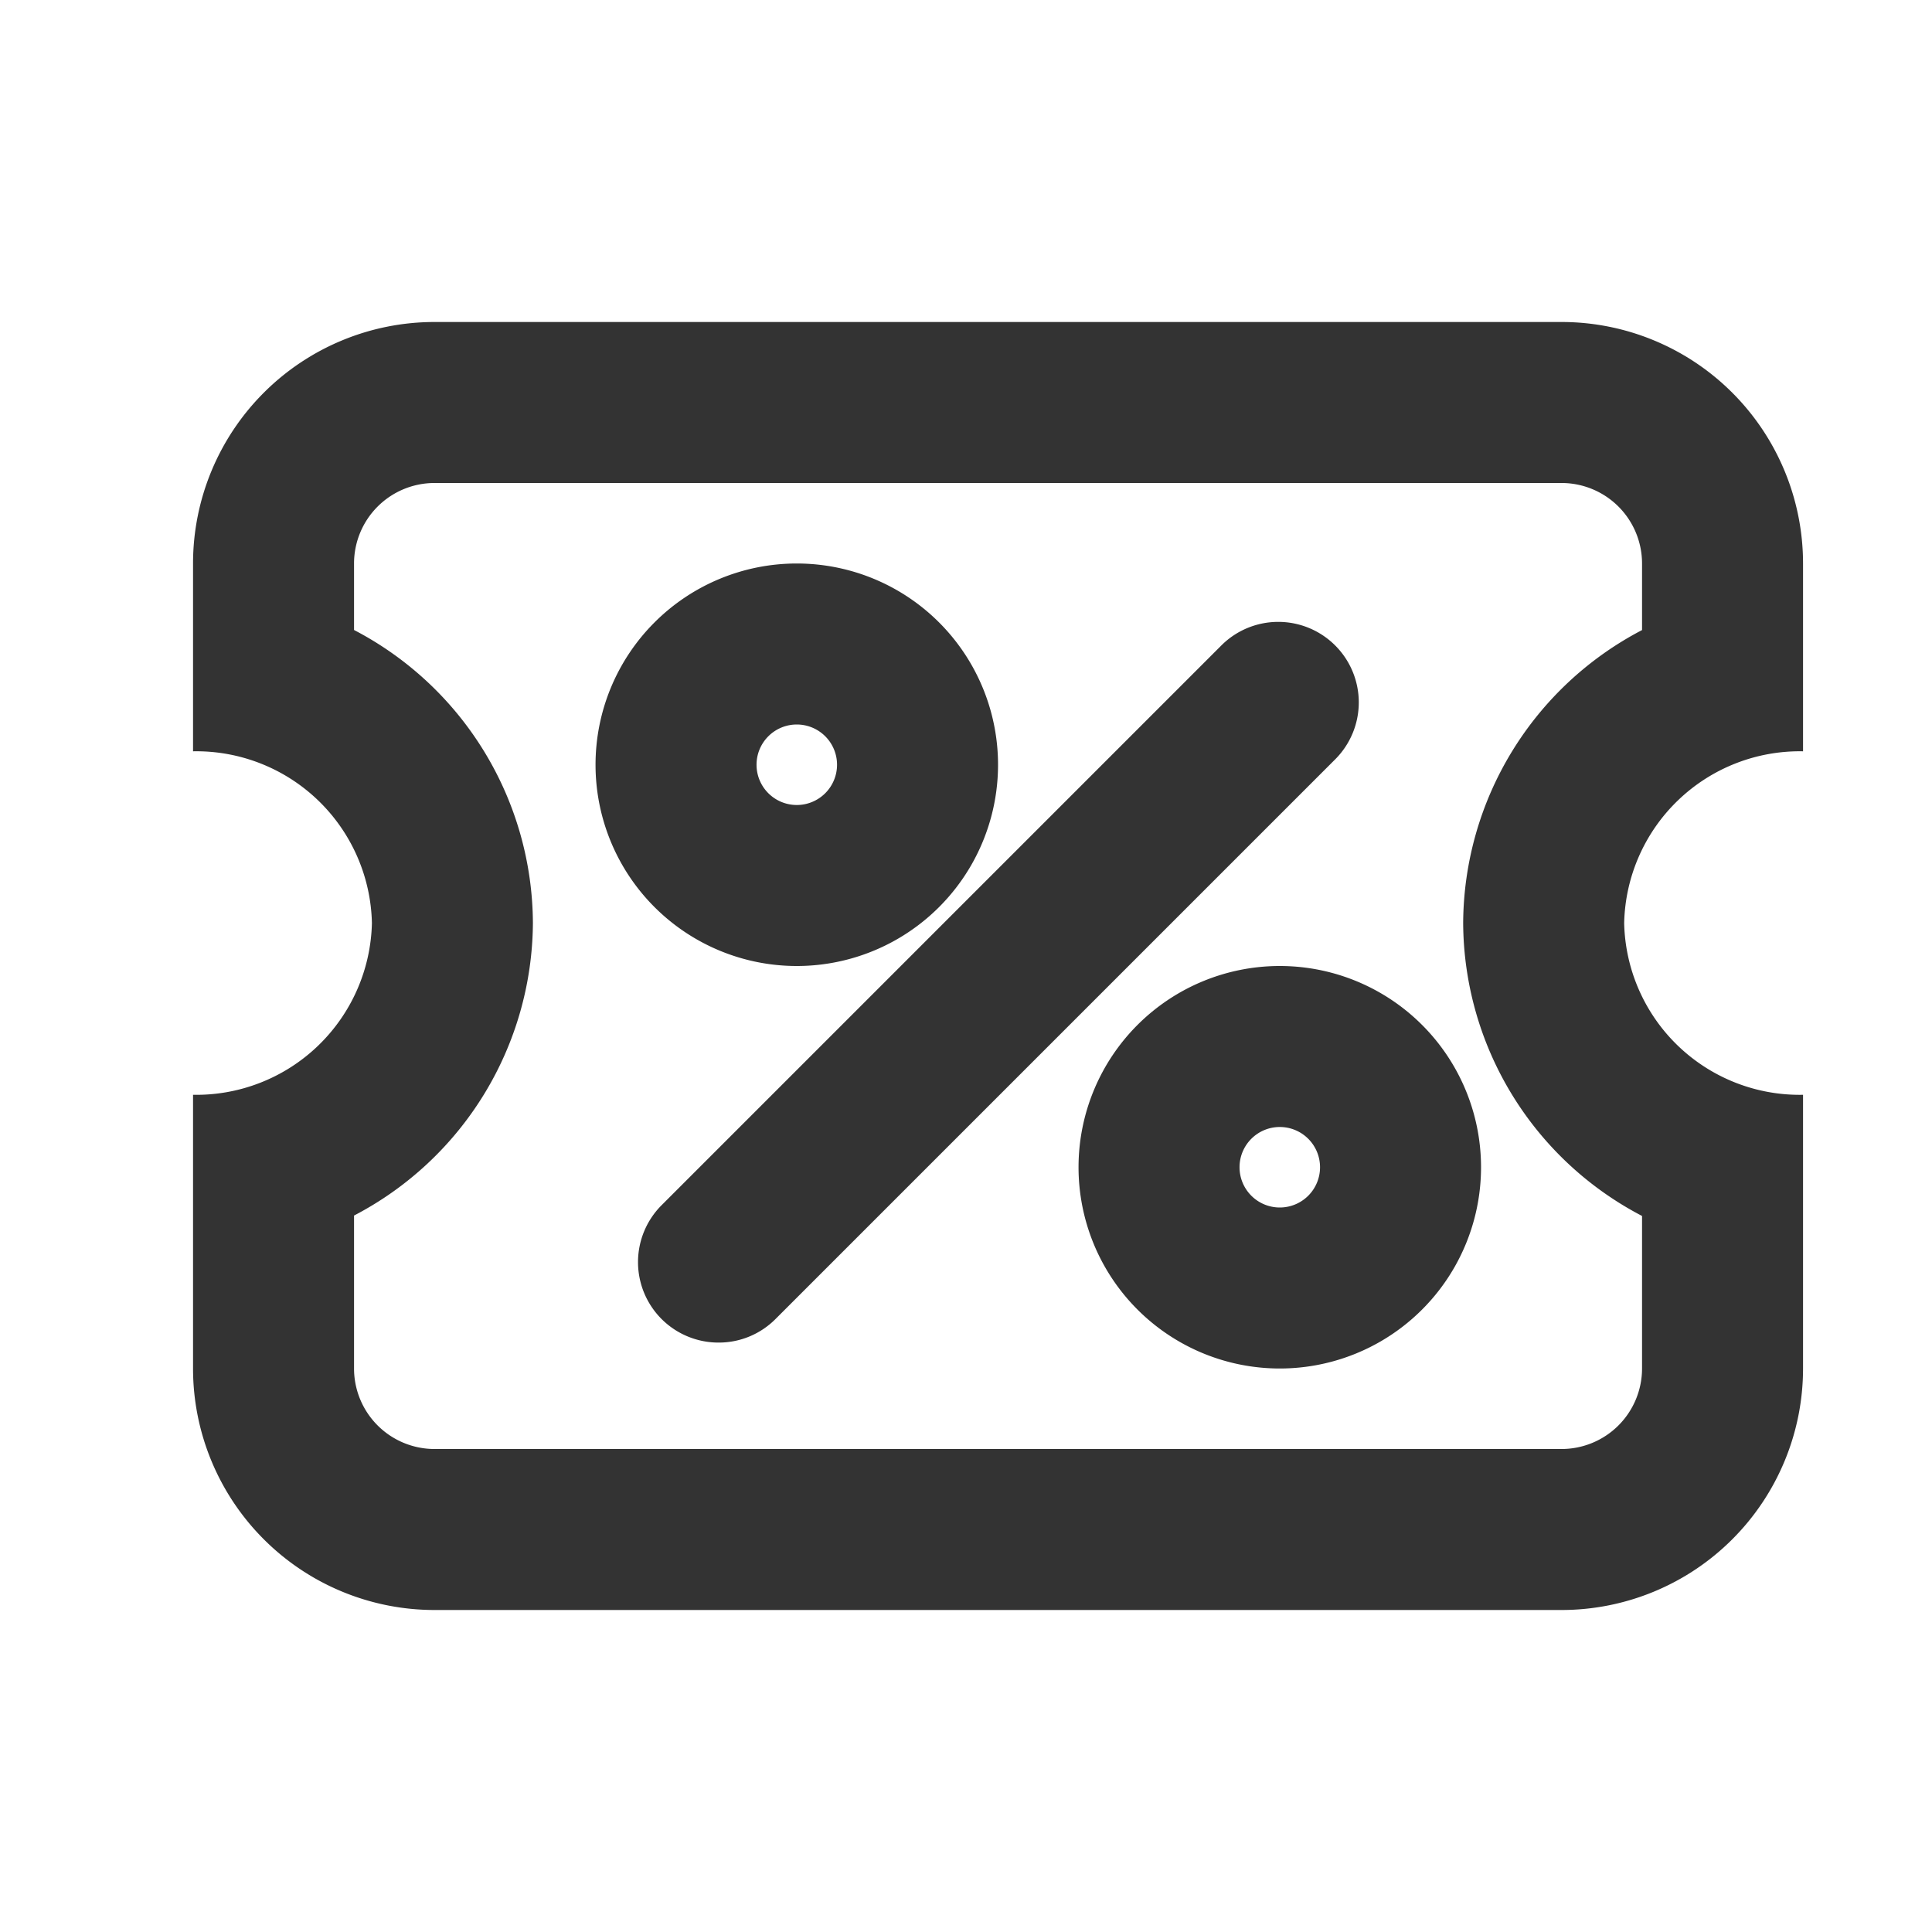
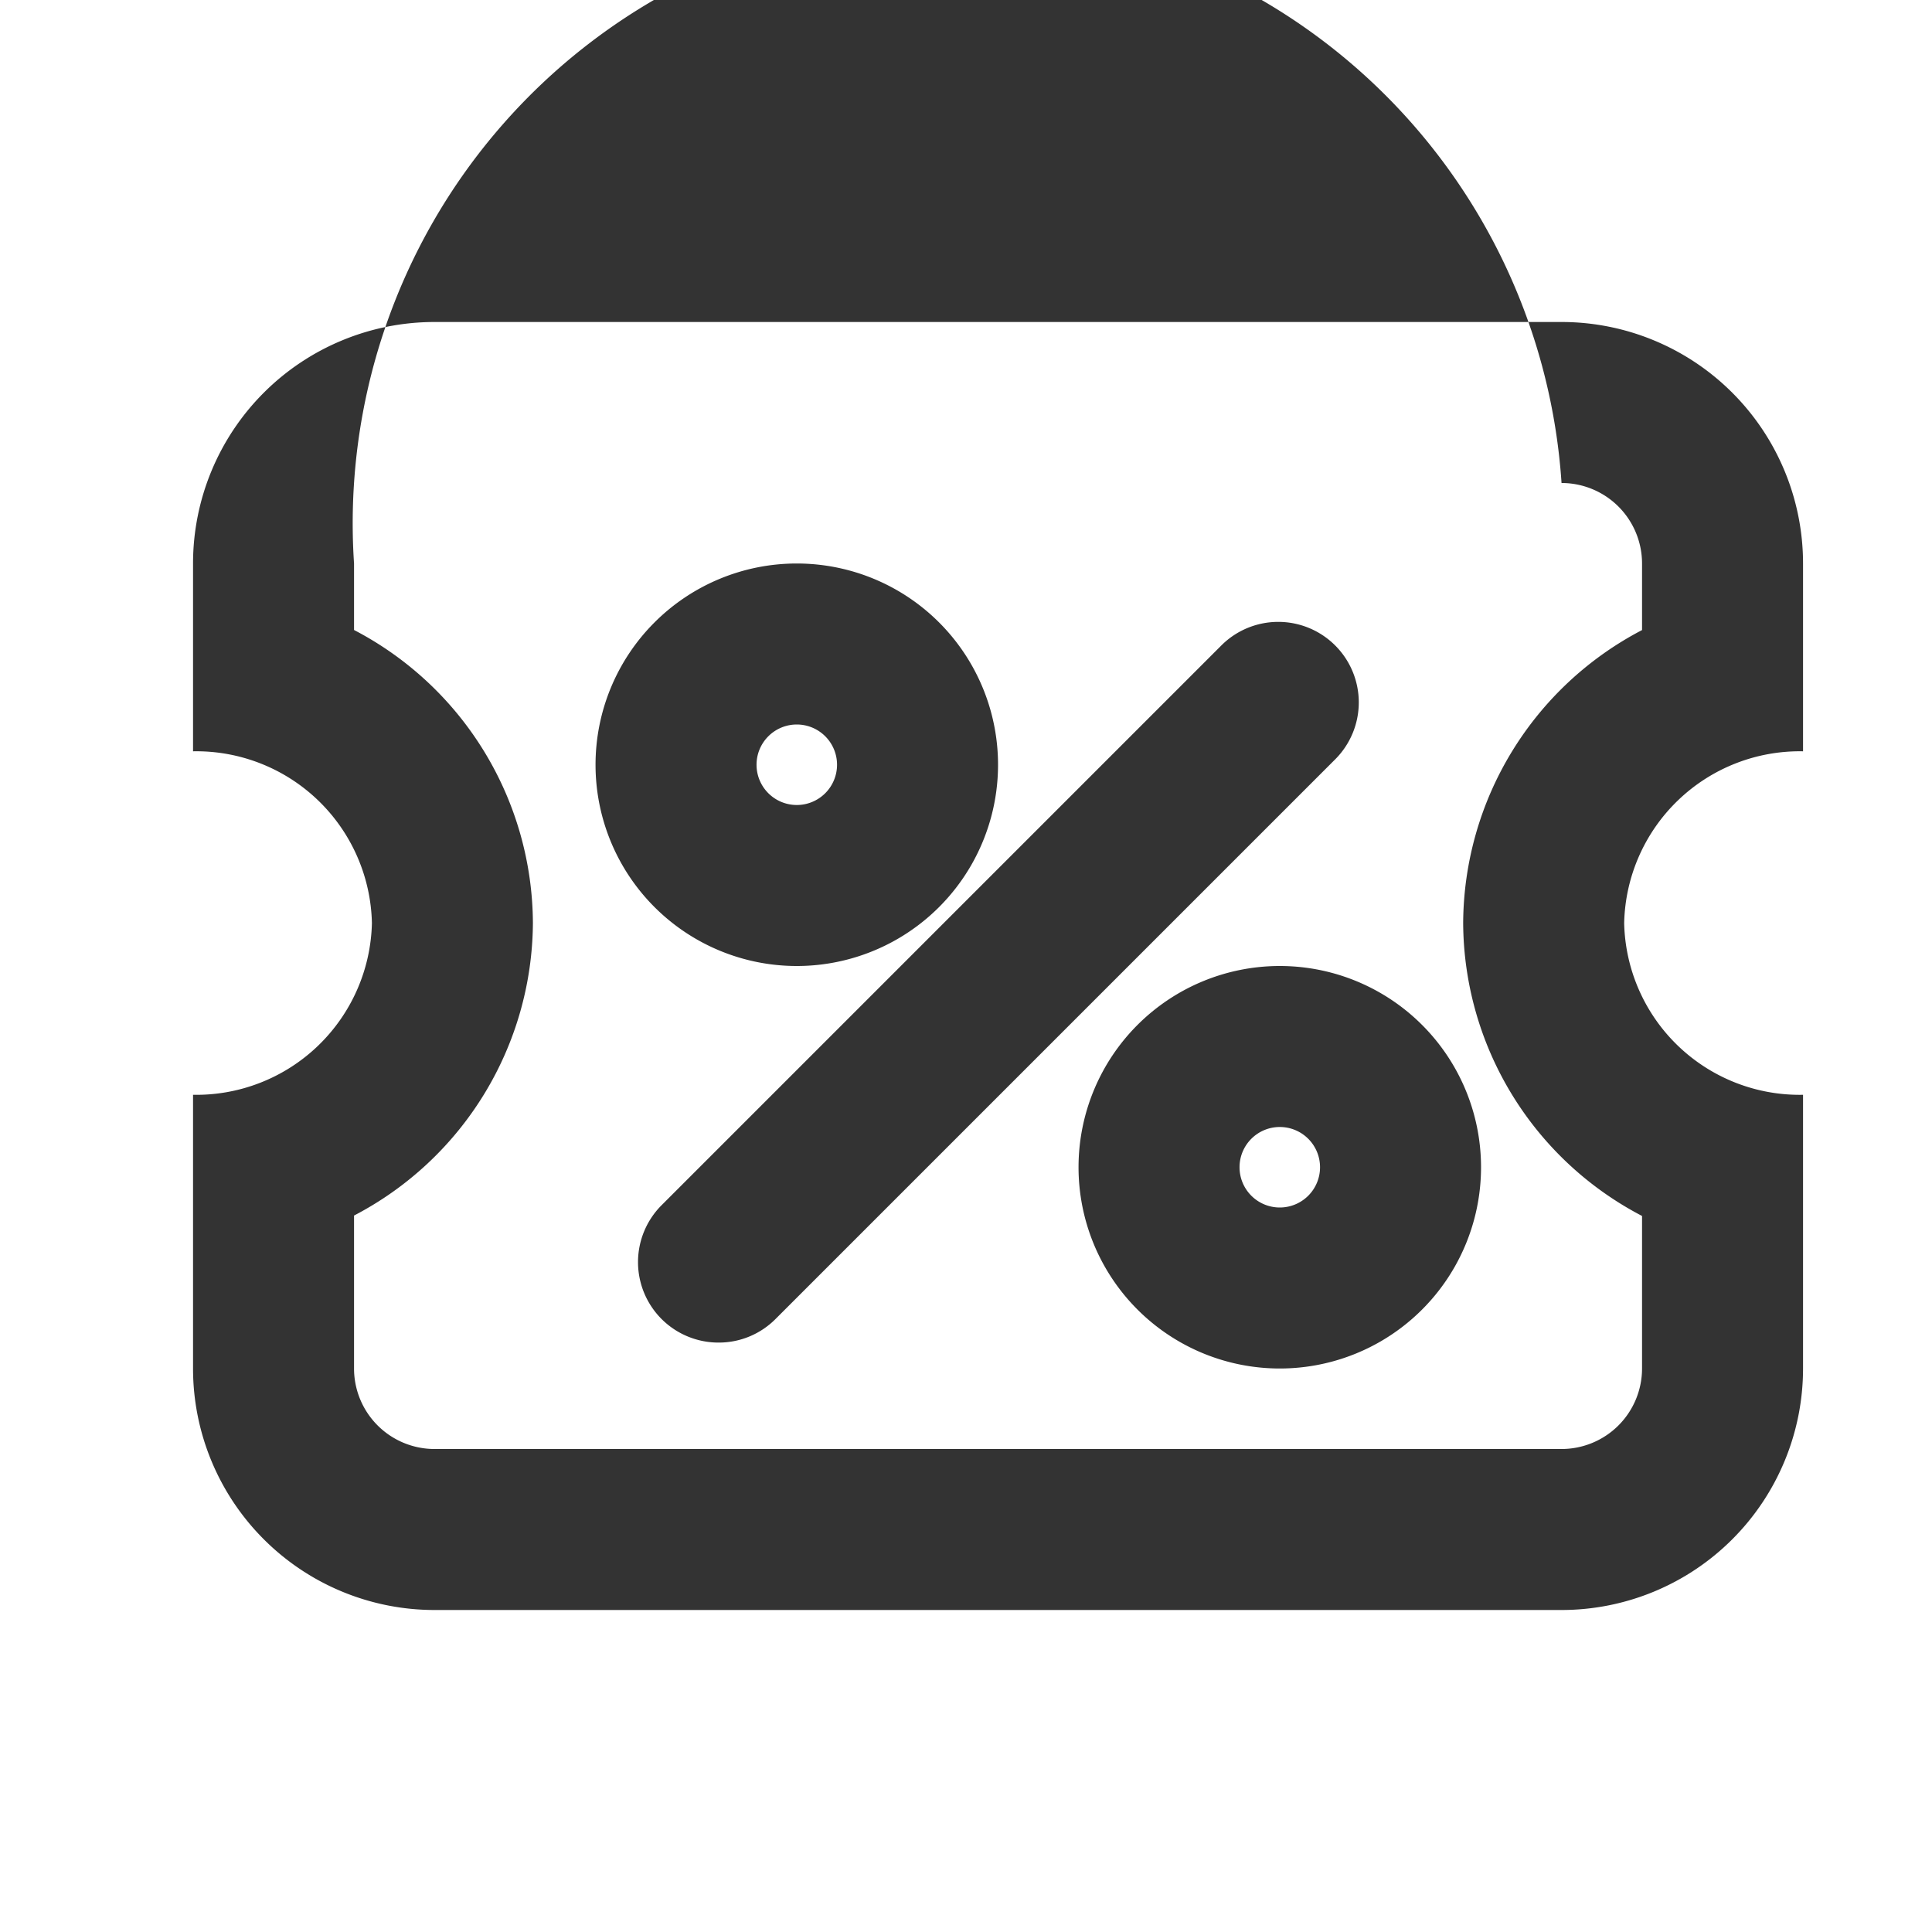
<svg xmlns="http://www.w3.org/2000/svg" width="24" height="24" viewBox="0 0 24 24">
  <g id="Discount" transform="translate(-634 -1170)">
-     <rect id="矩形_13" data-name="矩形 13" width="24" height="24" transform="translate(634 1170)" opacity="0" />
-     <path id="联合_8" data-name="联合 8" d="M-2008,3a3,3,0,0,1-3-3V-3.4a2.183,2.183,0,0,0,2.222-2.133A2.182,2.182,0,0,0-2011-7.667V-10a3,3,0,0,1,3-3h14a3,3,0,0,1,3,3v2.333a2.182,2.182,0,0,0-2.222,2.134A2.181,2.181,0,0,0-1991-3.4V0a3,3,0,0,1-3,3Zm-1-13v.826a4.127,4.127,0,0,1,2.222,3.641A4.127,4.127,0,0,1-2009-1.9V0a1,1,0,0,0,1,1h14a1,1,0,0,0,1-1V-1.895a4.127,4.127,0,0,1-2.222-3.639A4.129,4.129,0,0,1-1993-9.173V-10a1,1,0,0,0-1-1h-14A1,1,0,0,0-2009-10Zm9,7.5a2.5,2.5,0,0,1,2.5-2.5,2.5,2.5,0,0,1,2.5,2.5,2.5,2.5,0,0,1-2.5,2.5A2.5,2.5,0,0,1-2000-2.5Zm2,0a.5.5,0,0,0,.5.5.5.5,0,0,0,.5-.5.5.5,0,0,0-.5-.5A.5.5,0,0,0-1998-2.5Zm-7.179,1.886a1,1,0,0,1,0-1.415l6.953-6.953a1,1,0,0,1,1.414,0,1,1,0,0,1,0,1.415l-6.953,6.953a.994.994,0,0,1-.706.292A1,1,0,0,1-2005.179-.614ZM-2006-7.5a2.5,2.5,0,0,1,2.5-2.5,2.5,2.5,0,0,1,2.5,2.5,2.5,2.5,0,0,1-2.5,2.5A2.5,2.5,0,0,1-2006-7.5Zm2,0a.5.5,0,0,0,.5.5.5.5,0,0,0,.5-.5.5.5,0,0,0-.5-.5A.5.5,0,0,0-2004-7.5Z" transform="translate(2647.398 1187)" fill="#333" />
+     <path id="联合_8" data-name="联合 8" d="M-2008,3a3,3,0,0,1-3-3V-3.4a2.183,2.183,0,0,0,2.222-2.133A2.182,2.182,0,0,0-2011-7.667V-10a3,3,0,0,1,3-3h14a3,3,0,0,1,3,3v2.333a2.182,2.182,0,0,0-2.222,2.134A2.181,2.181,0,0,0-1991-3.4V0a3,3,0,0,1-3,3Zm-1-13v.826a4.127,4.127,0,0,1,2.222,3.641A4.127,4.127,0,0,1-2009-1.9V0a1,1,0,0,0,1,1h14a1,1,0,0,0,1-1V-1.895a4.127,4.127,0,0,1-2.222-3.639A4.129,4.129,0,0,1-1993-9.173V-10a1,1,0,0,0-1-1A1,1,0,0,0-2009-10Zm9,7.5a2.5,2.5,0,0,1,2.5-2.5,2.5,2.5,0,0,1,2.5,2.5,2.5,2.5,0,0,1-2.5,2.5A2.5,2.5,0,0,1-2000-2.5Zm2,0a.5.5,0,0,0,.5.5.5.5,0,0,0,.5-.5.5.5,0,0,0-.5-.5A.5.5,0,0,0-1998-2.5Zm-7.179,1.886a1,1,0,0,1,0-1.415l6.953-6.953a1,1,0,0,1,1.414,0,1,1,0,0,1,0,1.415l-6.953,6.953a.994.994,0,0,1-.706.292A1,1,0,0,1-2005.179-.614ZM-2006-7.5a2.5,2.5,0,0,1,2.5-2.5,2.5,2.5,0,0,1,2.5,2.5,2.5,2.5,0,0,1-2.5,2.5A2.5,2.5,0,0,1-2006-7.5Zm2,0a.5.5,0,0,0,.5.5.5.5,0,0,0,.5-.5.5.5,0,0,0-.5-.5A.5.5,0,0,0-2004-7.5Z" transform="translate(2647.398 1187)" fill="#333" />
  </g>
</svg>